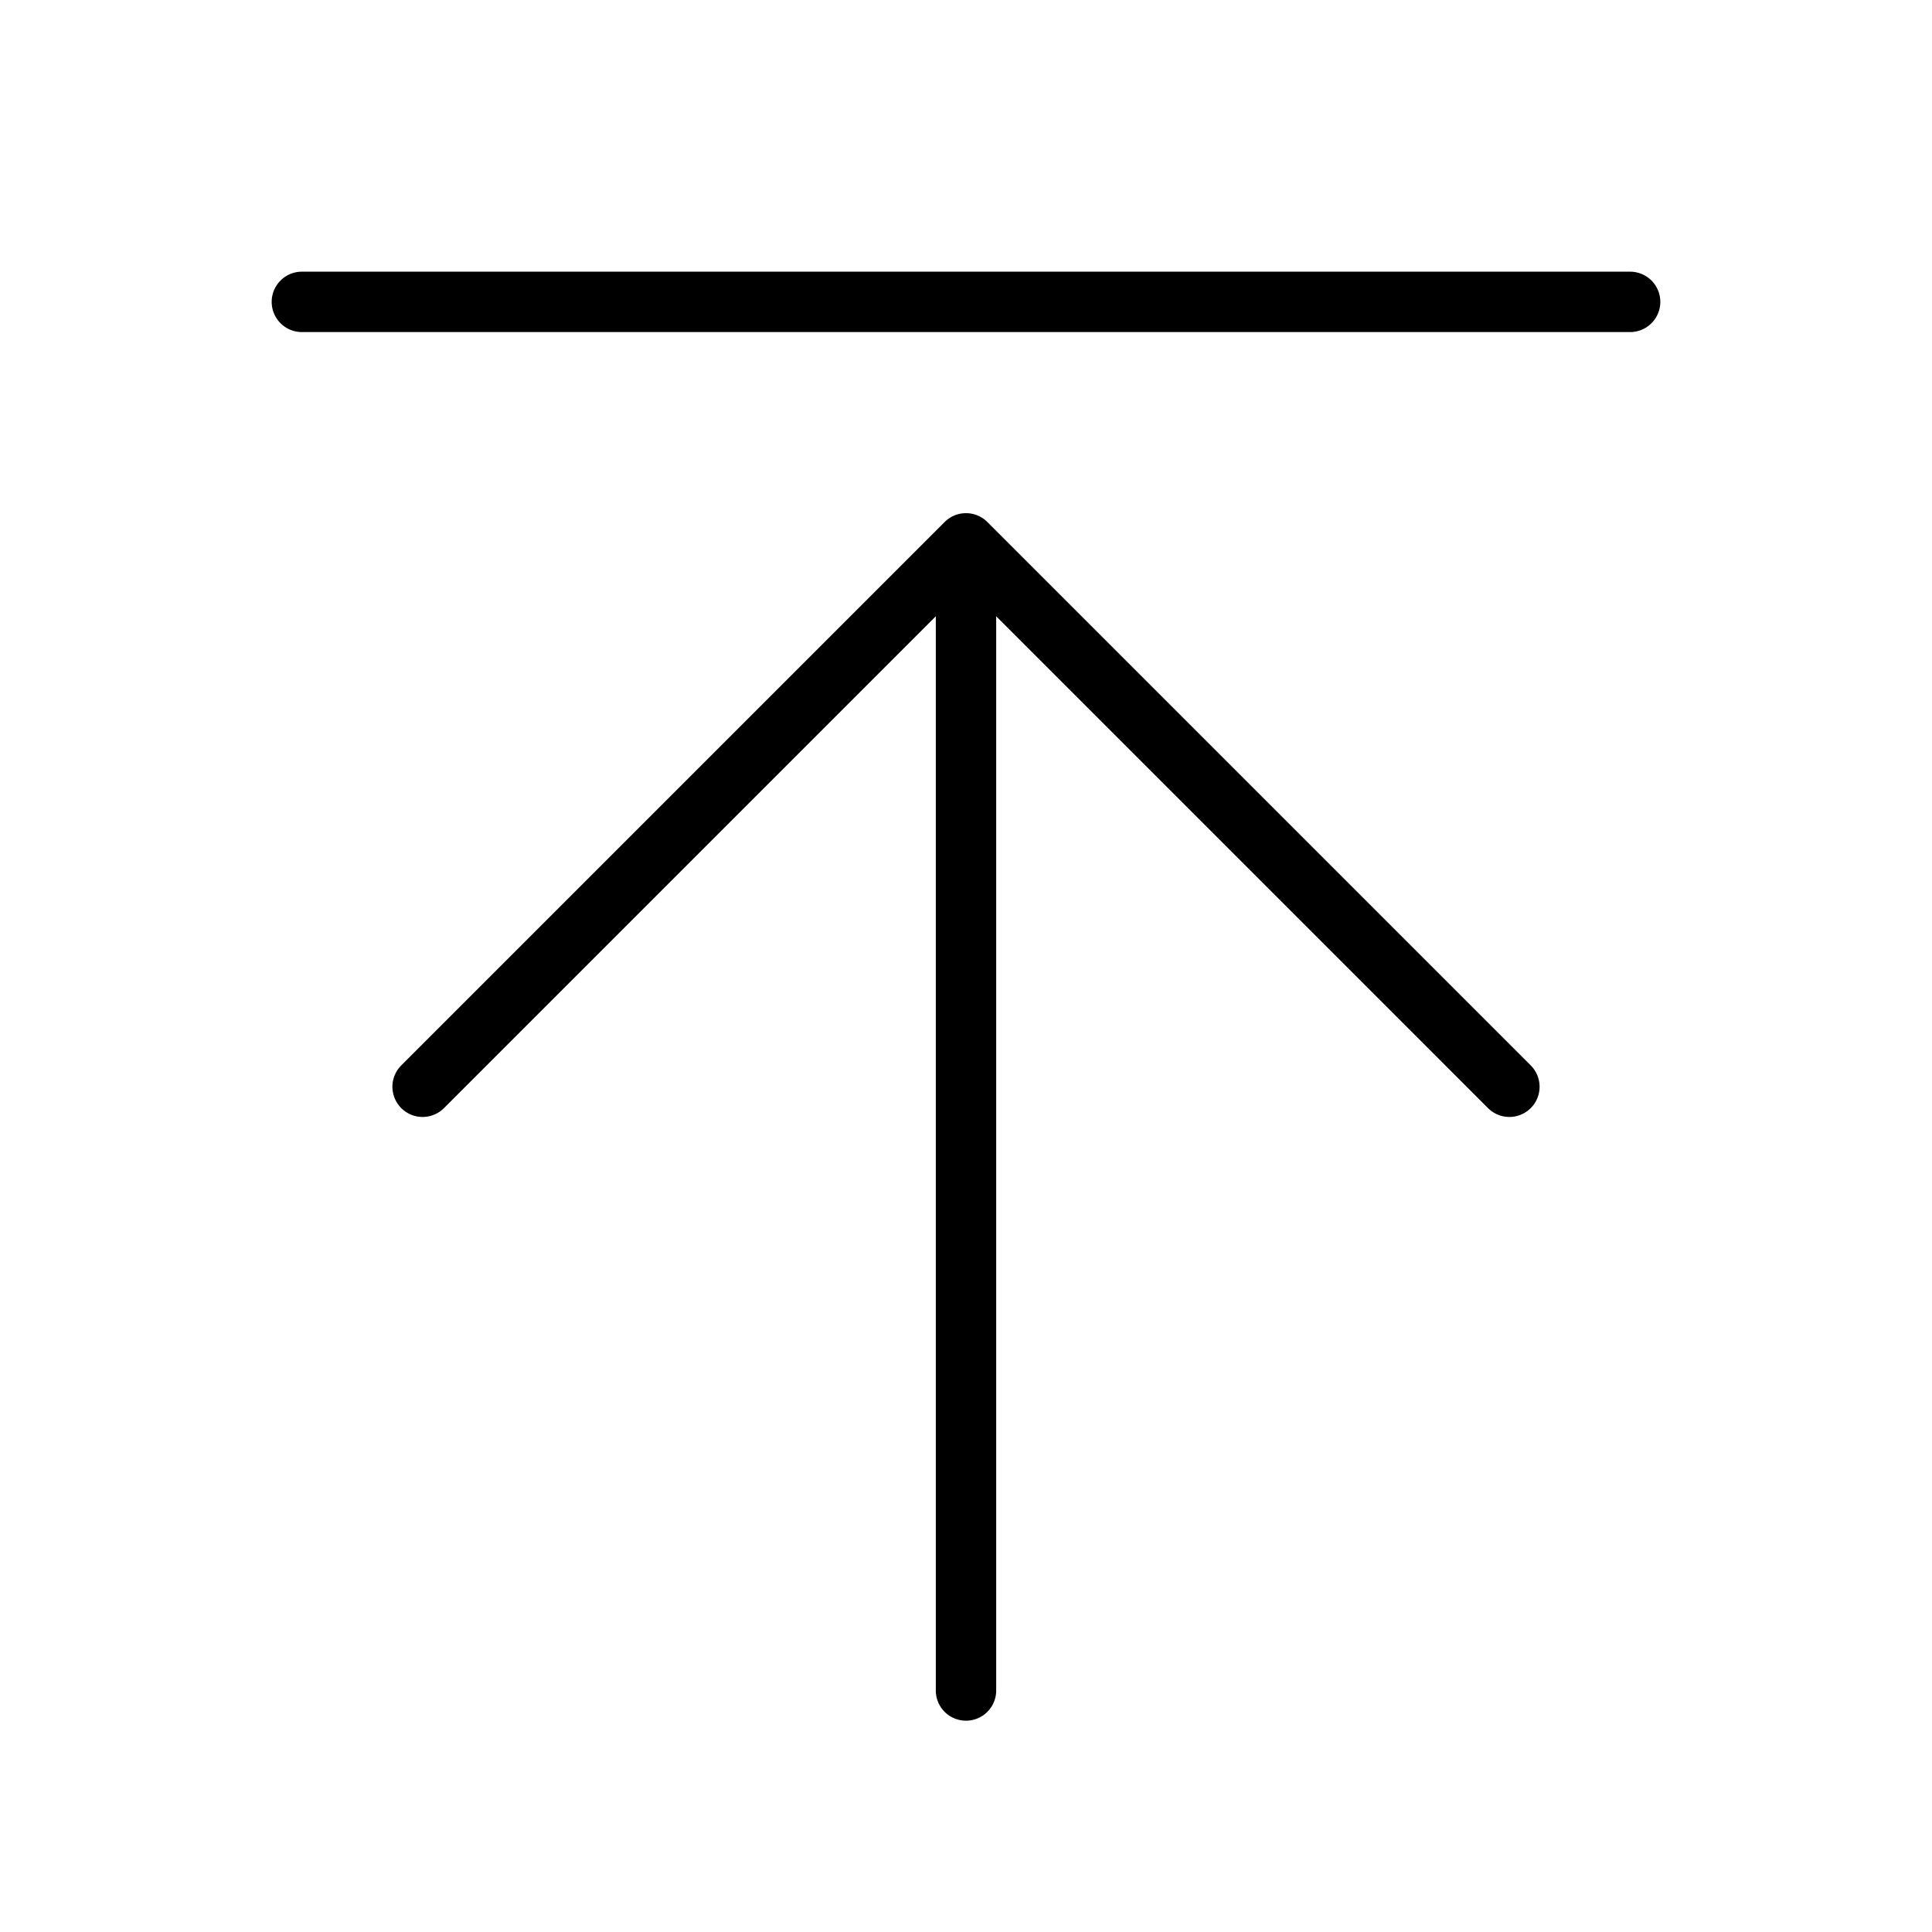
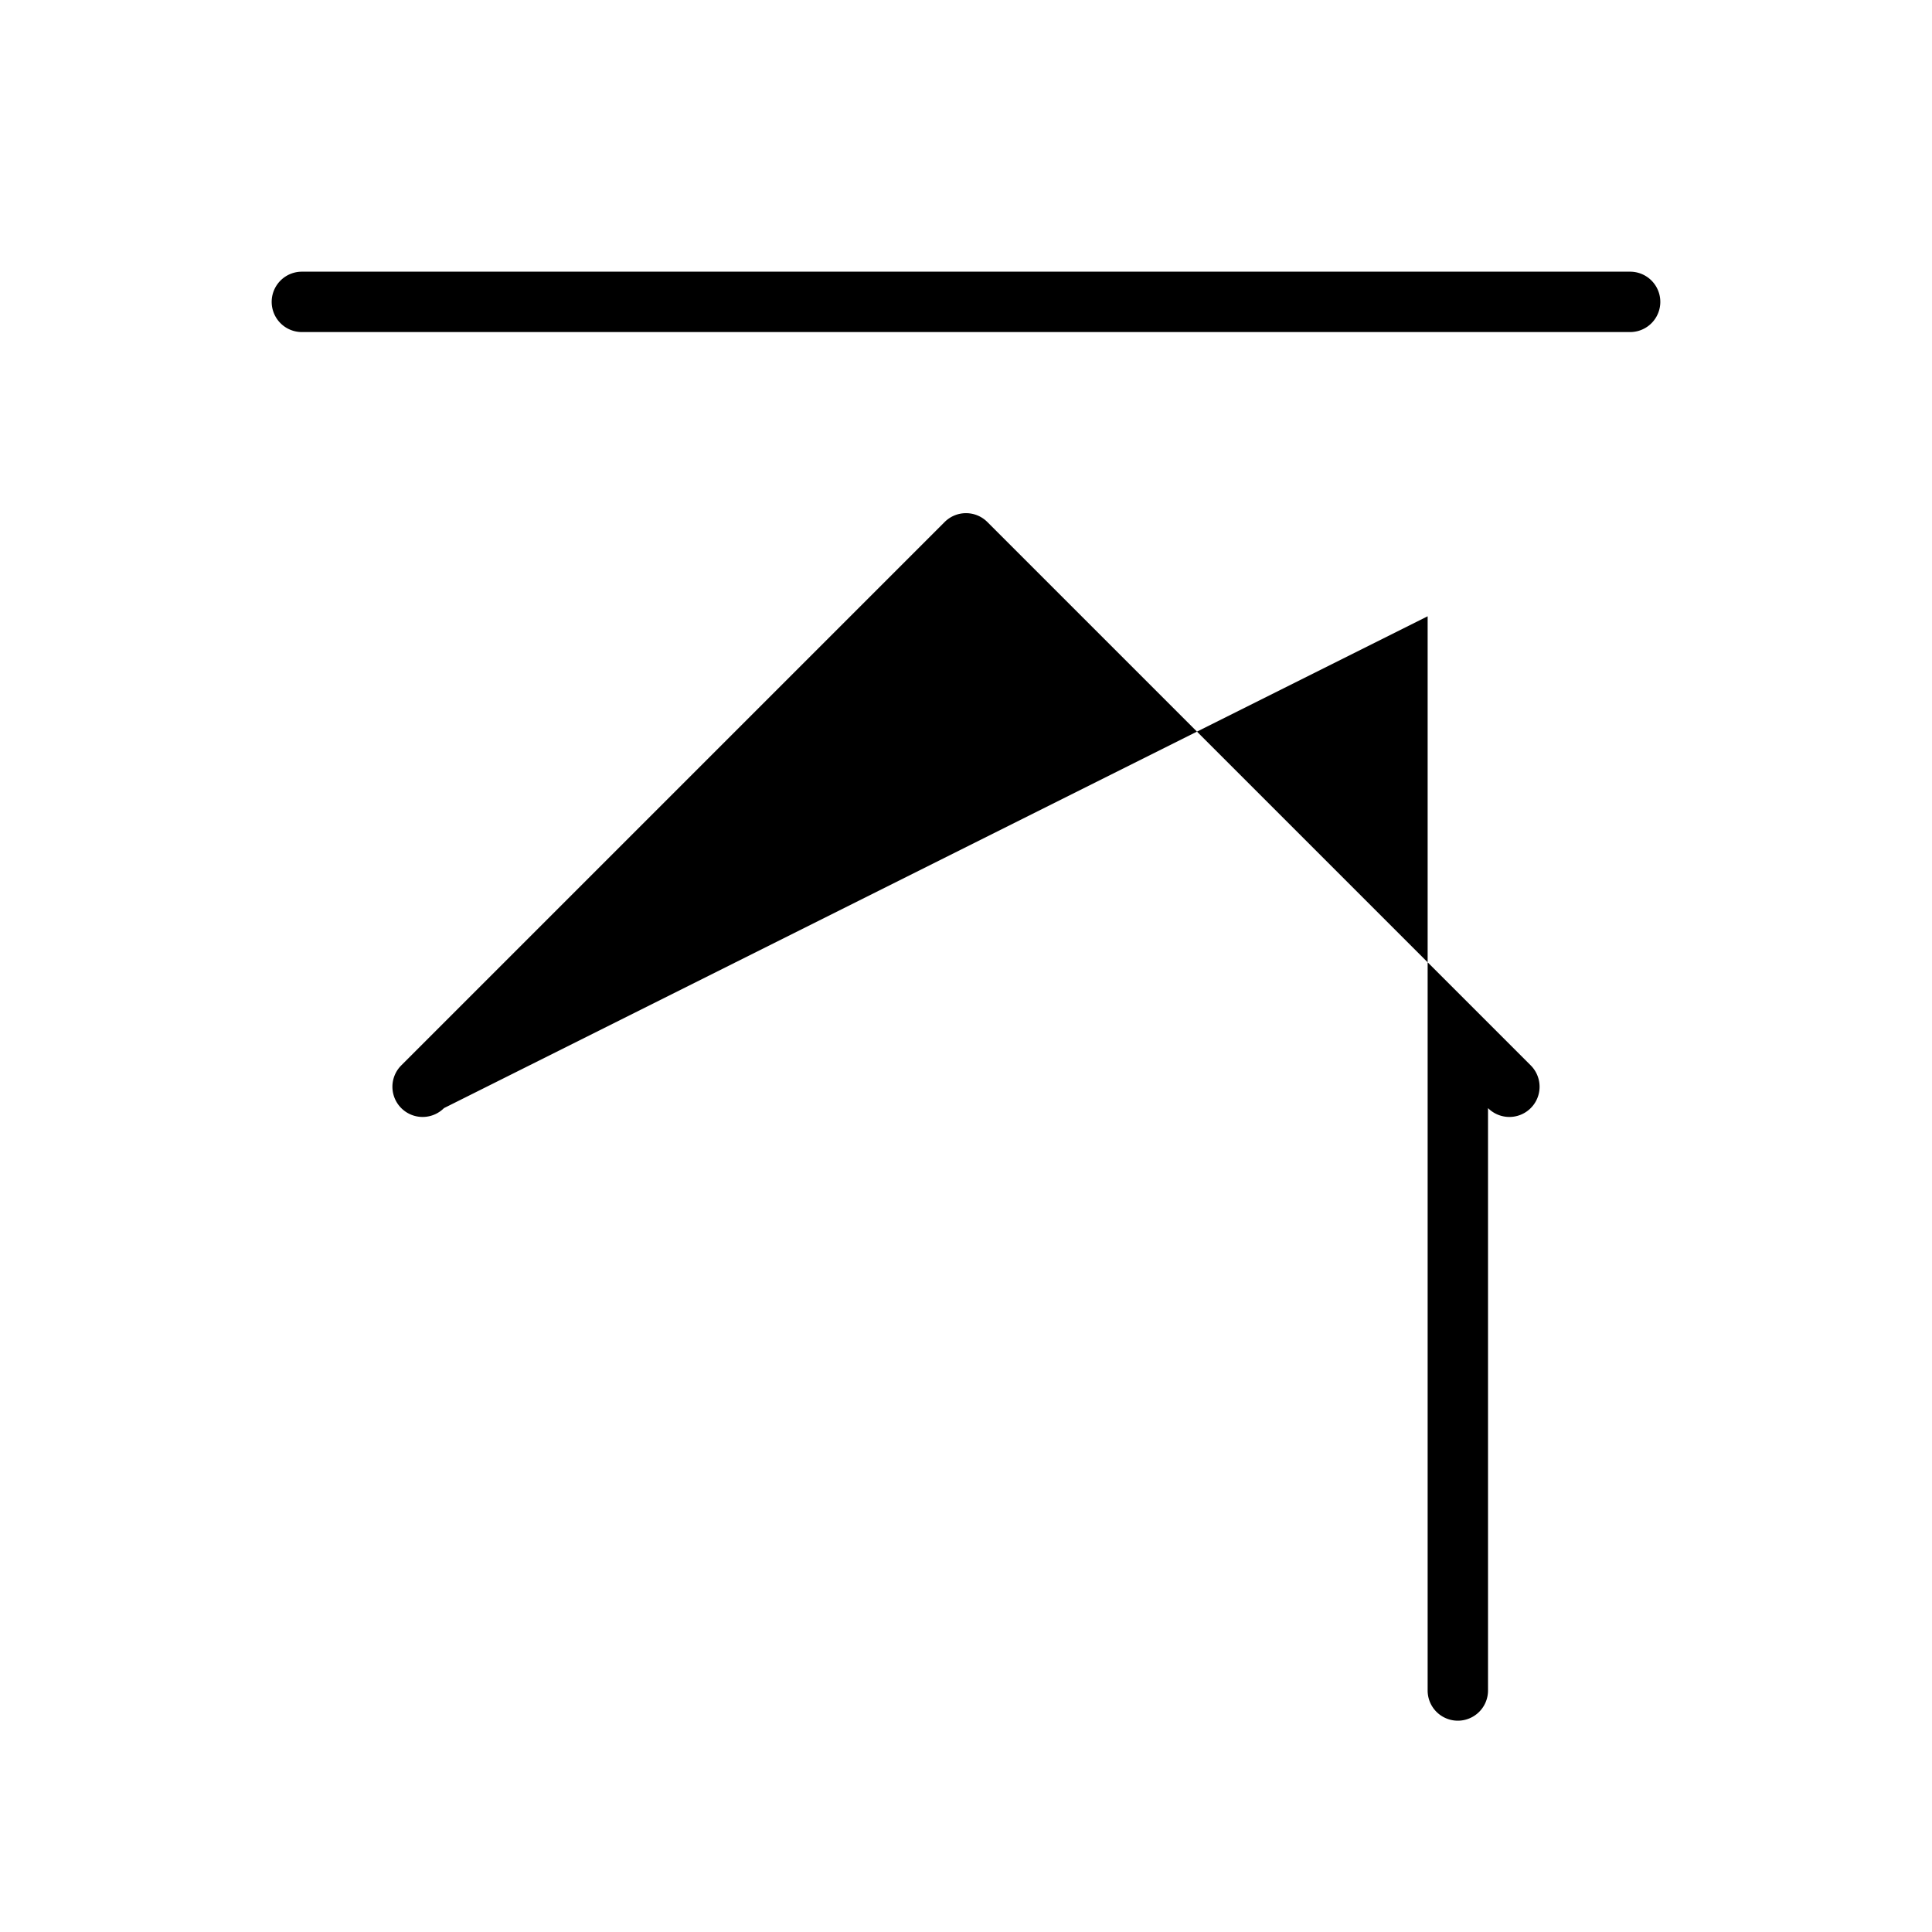
<svg xmlns="http://www.w3.org/2000/svg" viewBox="0 0 256 256" fill="currentColor">
-   <path d="M202.83,141.17a4,4,0,0,1-5.66,5.66L132,81.66V224a4,4,0,0,1-8,0V81.66L58.83,146.83a4,4,0,0,1-5.66-5.66l72-72a4,4,0,0,1,5.66,0ZM216,36H40a4,4,0,0,0,0,8H216a4,4,0,0,0,0-8Z" />
+   <path d="M202.83,141.17a4,4,0,0,1-5.66,5.66V224a4,4,0,0,1-8,0V81.66L58.83,146.83a4,4,0,0,1-5.66-5.66l72-72a4,4,0,0,1,5.66,0ZM216,36H40a4,4,0,0,0,0,8H216a4,4,0,0,0,0-8Z" />
</svg>